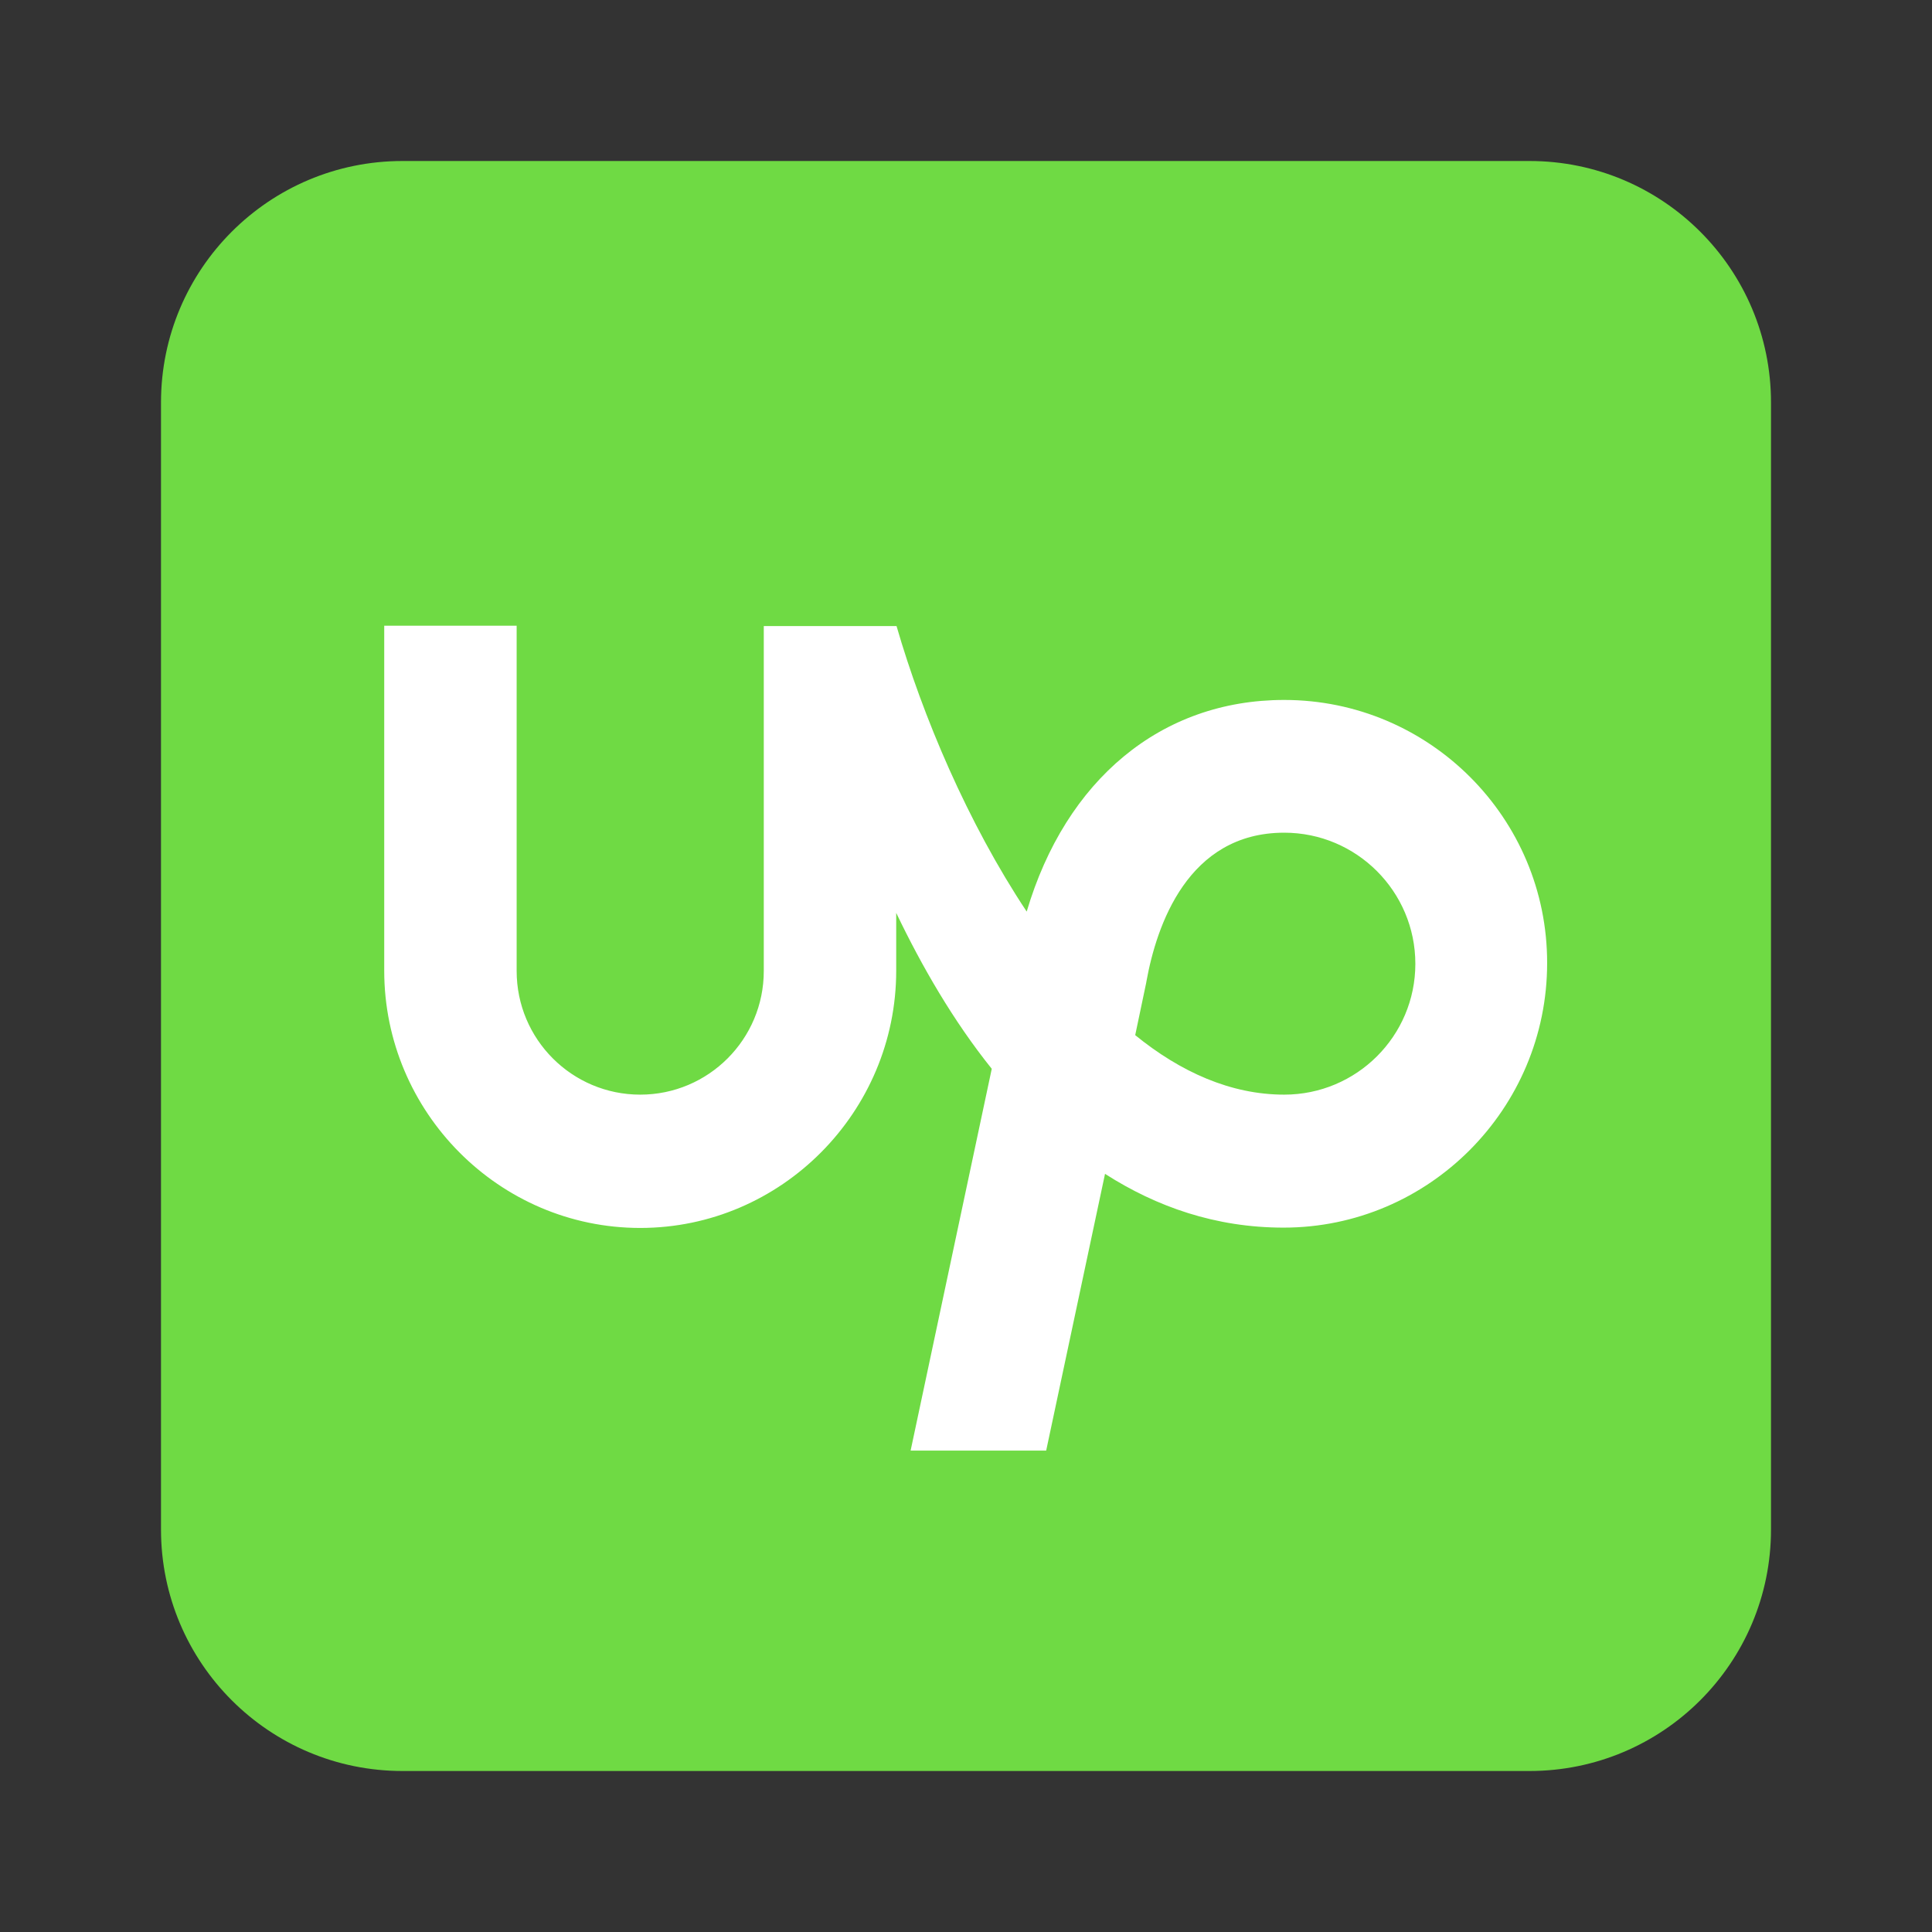
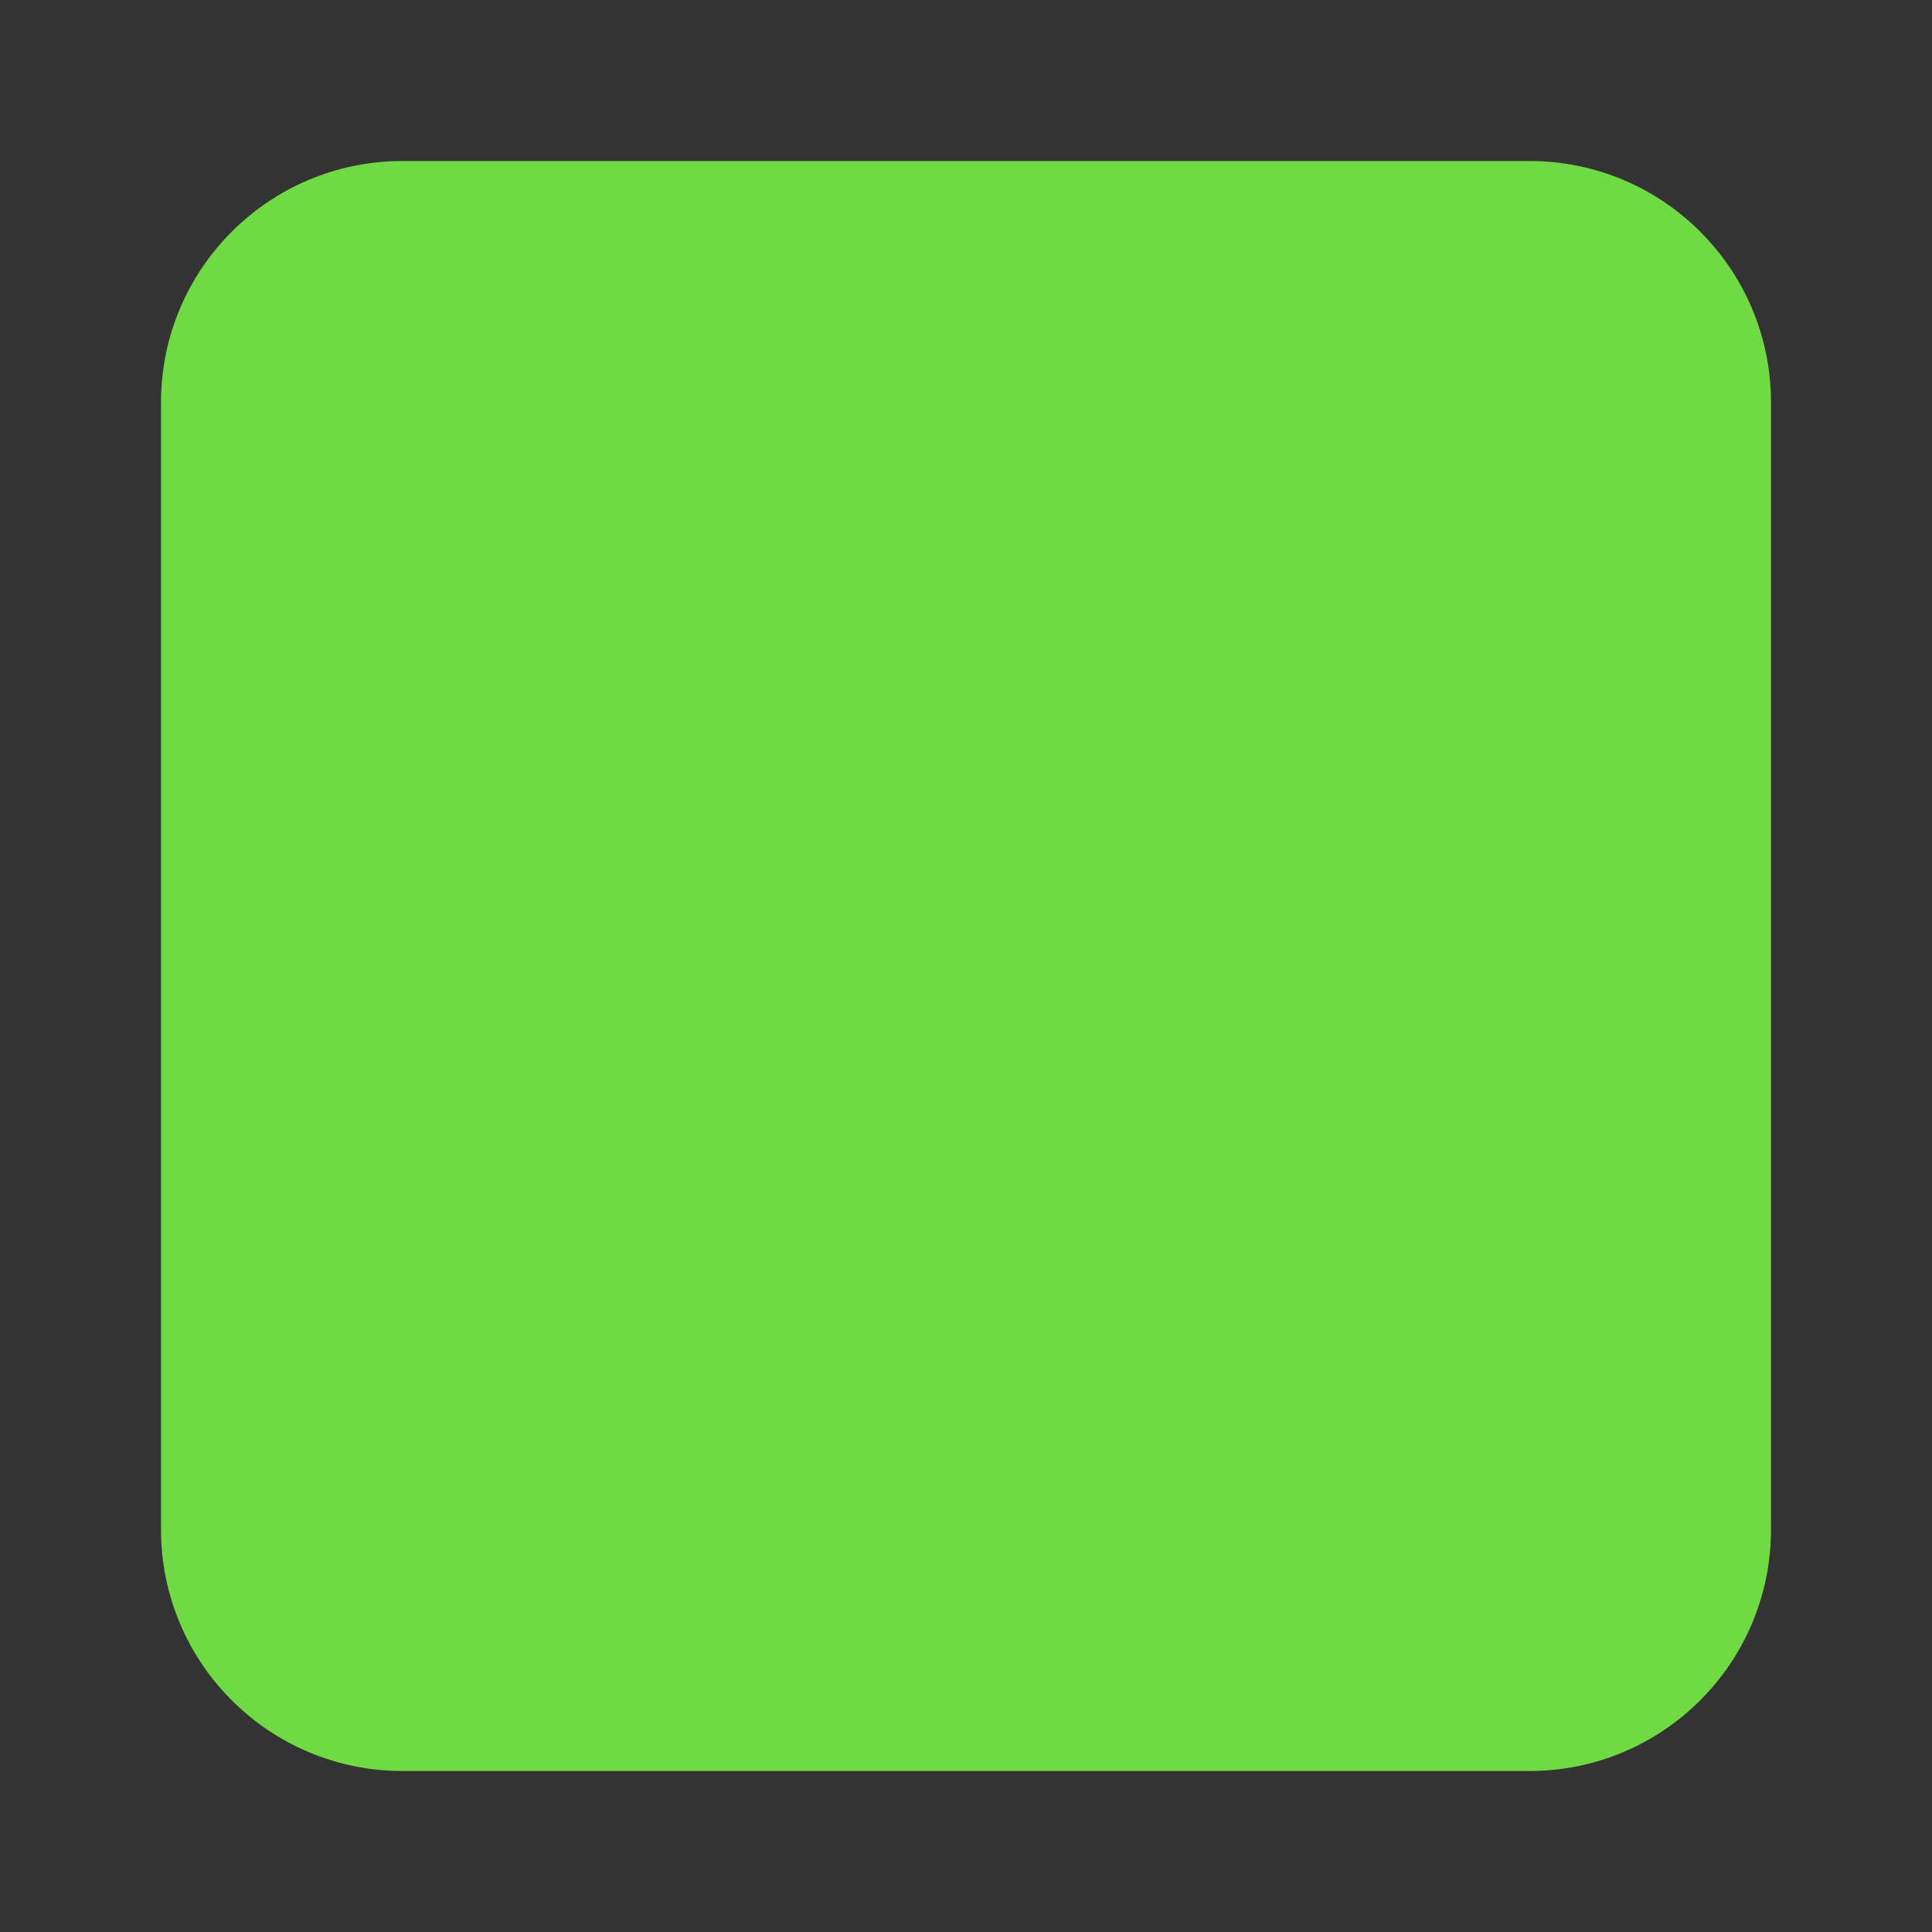
<svg xmlns="http://www.w3.org/2000/svg" width="24" height="24" viewBox="0 0 24 24" fill="none">
  <rect x="0" y="0" width="24" height="24" fill="#333333" stroke="none" />
  <path d="M19 2H5C3.343 2 2 3.343 2 5V19C2 20.657 3.343 22 5 22H19C20.657 22 22 20.657 22 19V5C22 3.343 20.657 2 19 2Z" fill="#6FDA44" />
-   <path d="M15.953 13.598C15.289 13.598 14.664 13.316 14.102 12.859L14.238 12.211L14.242 12.188C14.367 11.5 14.754 10.344 15.953 10.344C16.852 10.344 17.582 11.074 17.582 11.973C17.582 12.871 16.852 13.598 15.953 13.598ZM15.953 8.695C14.422 8.695 13.238 9.688 12.754 11.324C12.02 10.219 11.461 8.895 11.137 7.777H9.488V12.062C9.488 12.91 8.801 13.598 7.953 13.598C7.105 13.598 6.418 12.91 6.418 12.062V7.773H4.773V12.059C4.773 13.812 6.199 15.254 7.953 15.254C9.707 15.254 11.133 13.812 11.133 12.059V11.34C11.453 12.008 11.844 12.684 12.32 13.277L11.312 18.02H12.996L13.727 14.582C14.367 14.992 15.102 15.25 15.945 15.25C17.75 15.25 19.219 13.773 19.219 11.965C19.223 10.164 17.758 8.695 15.953 8.695Z" fill="white" />
</svg>